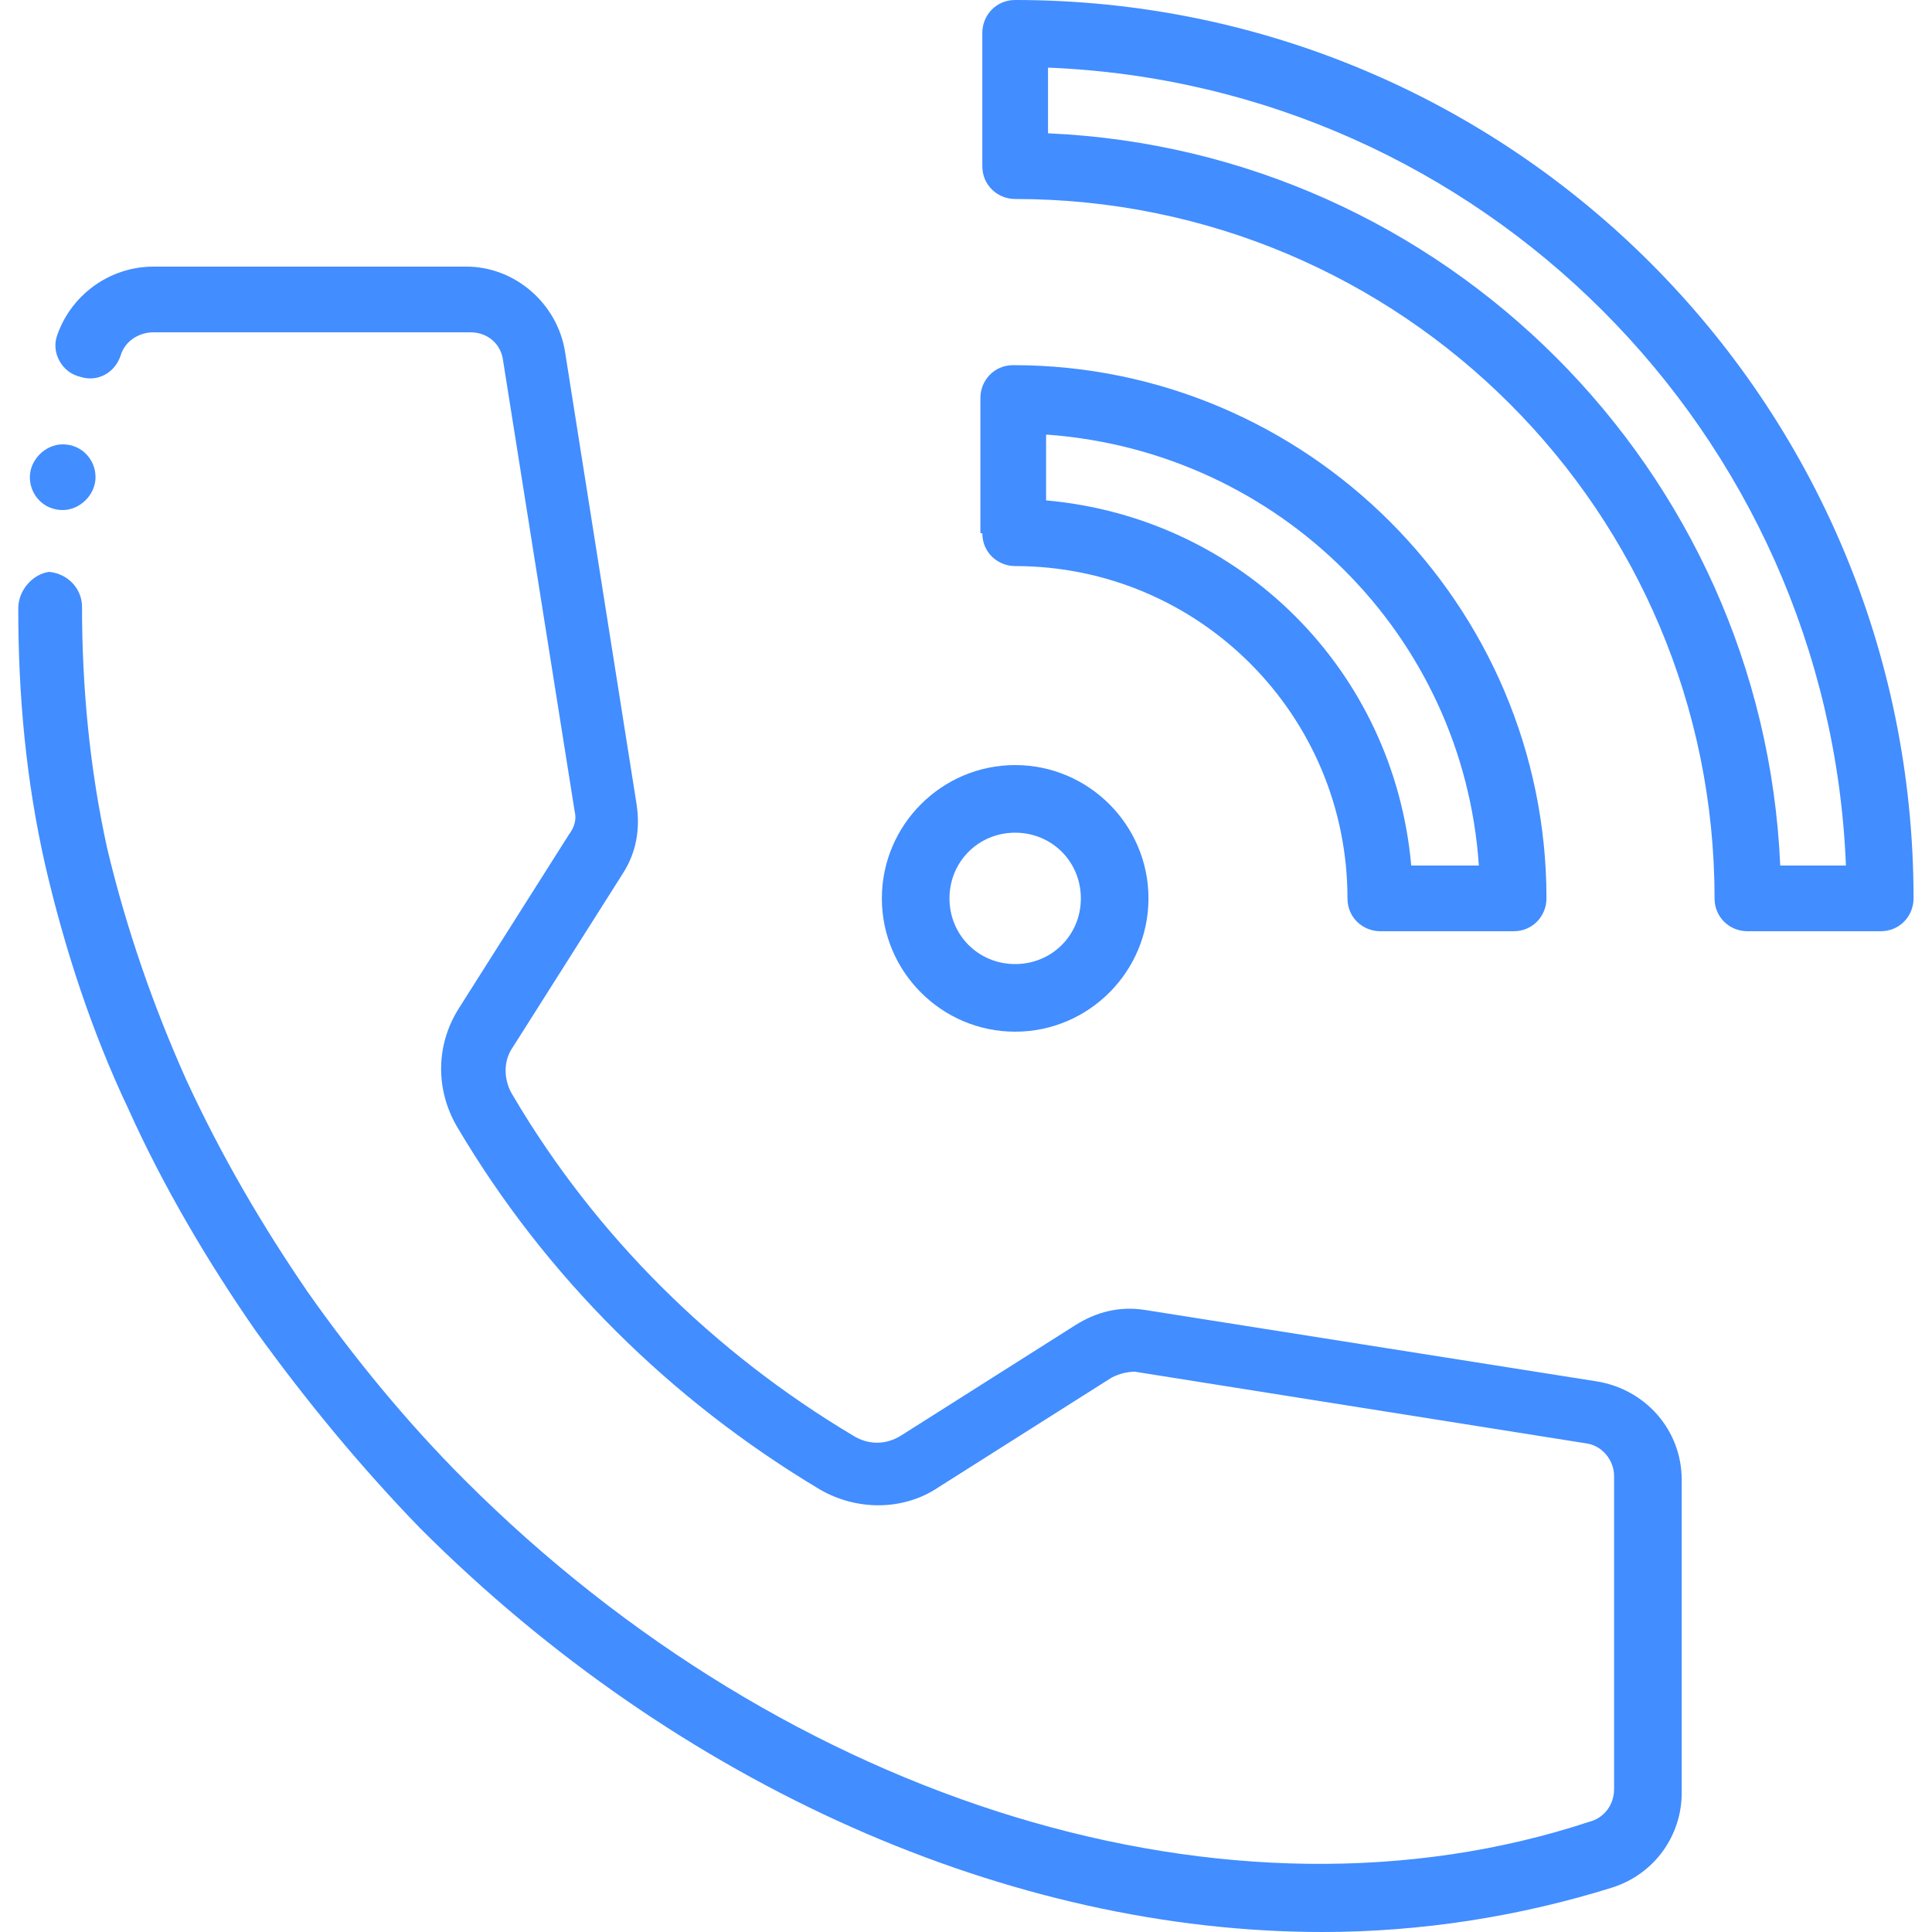
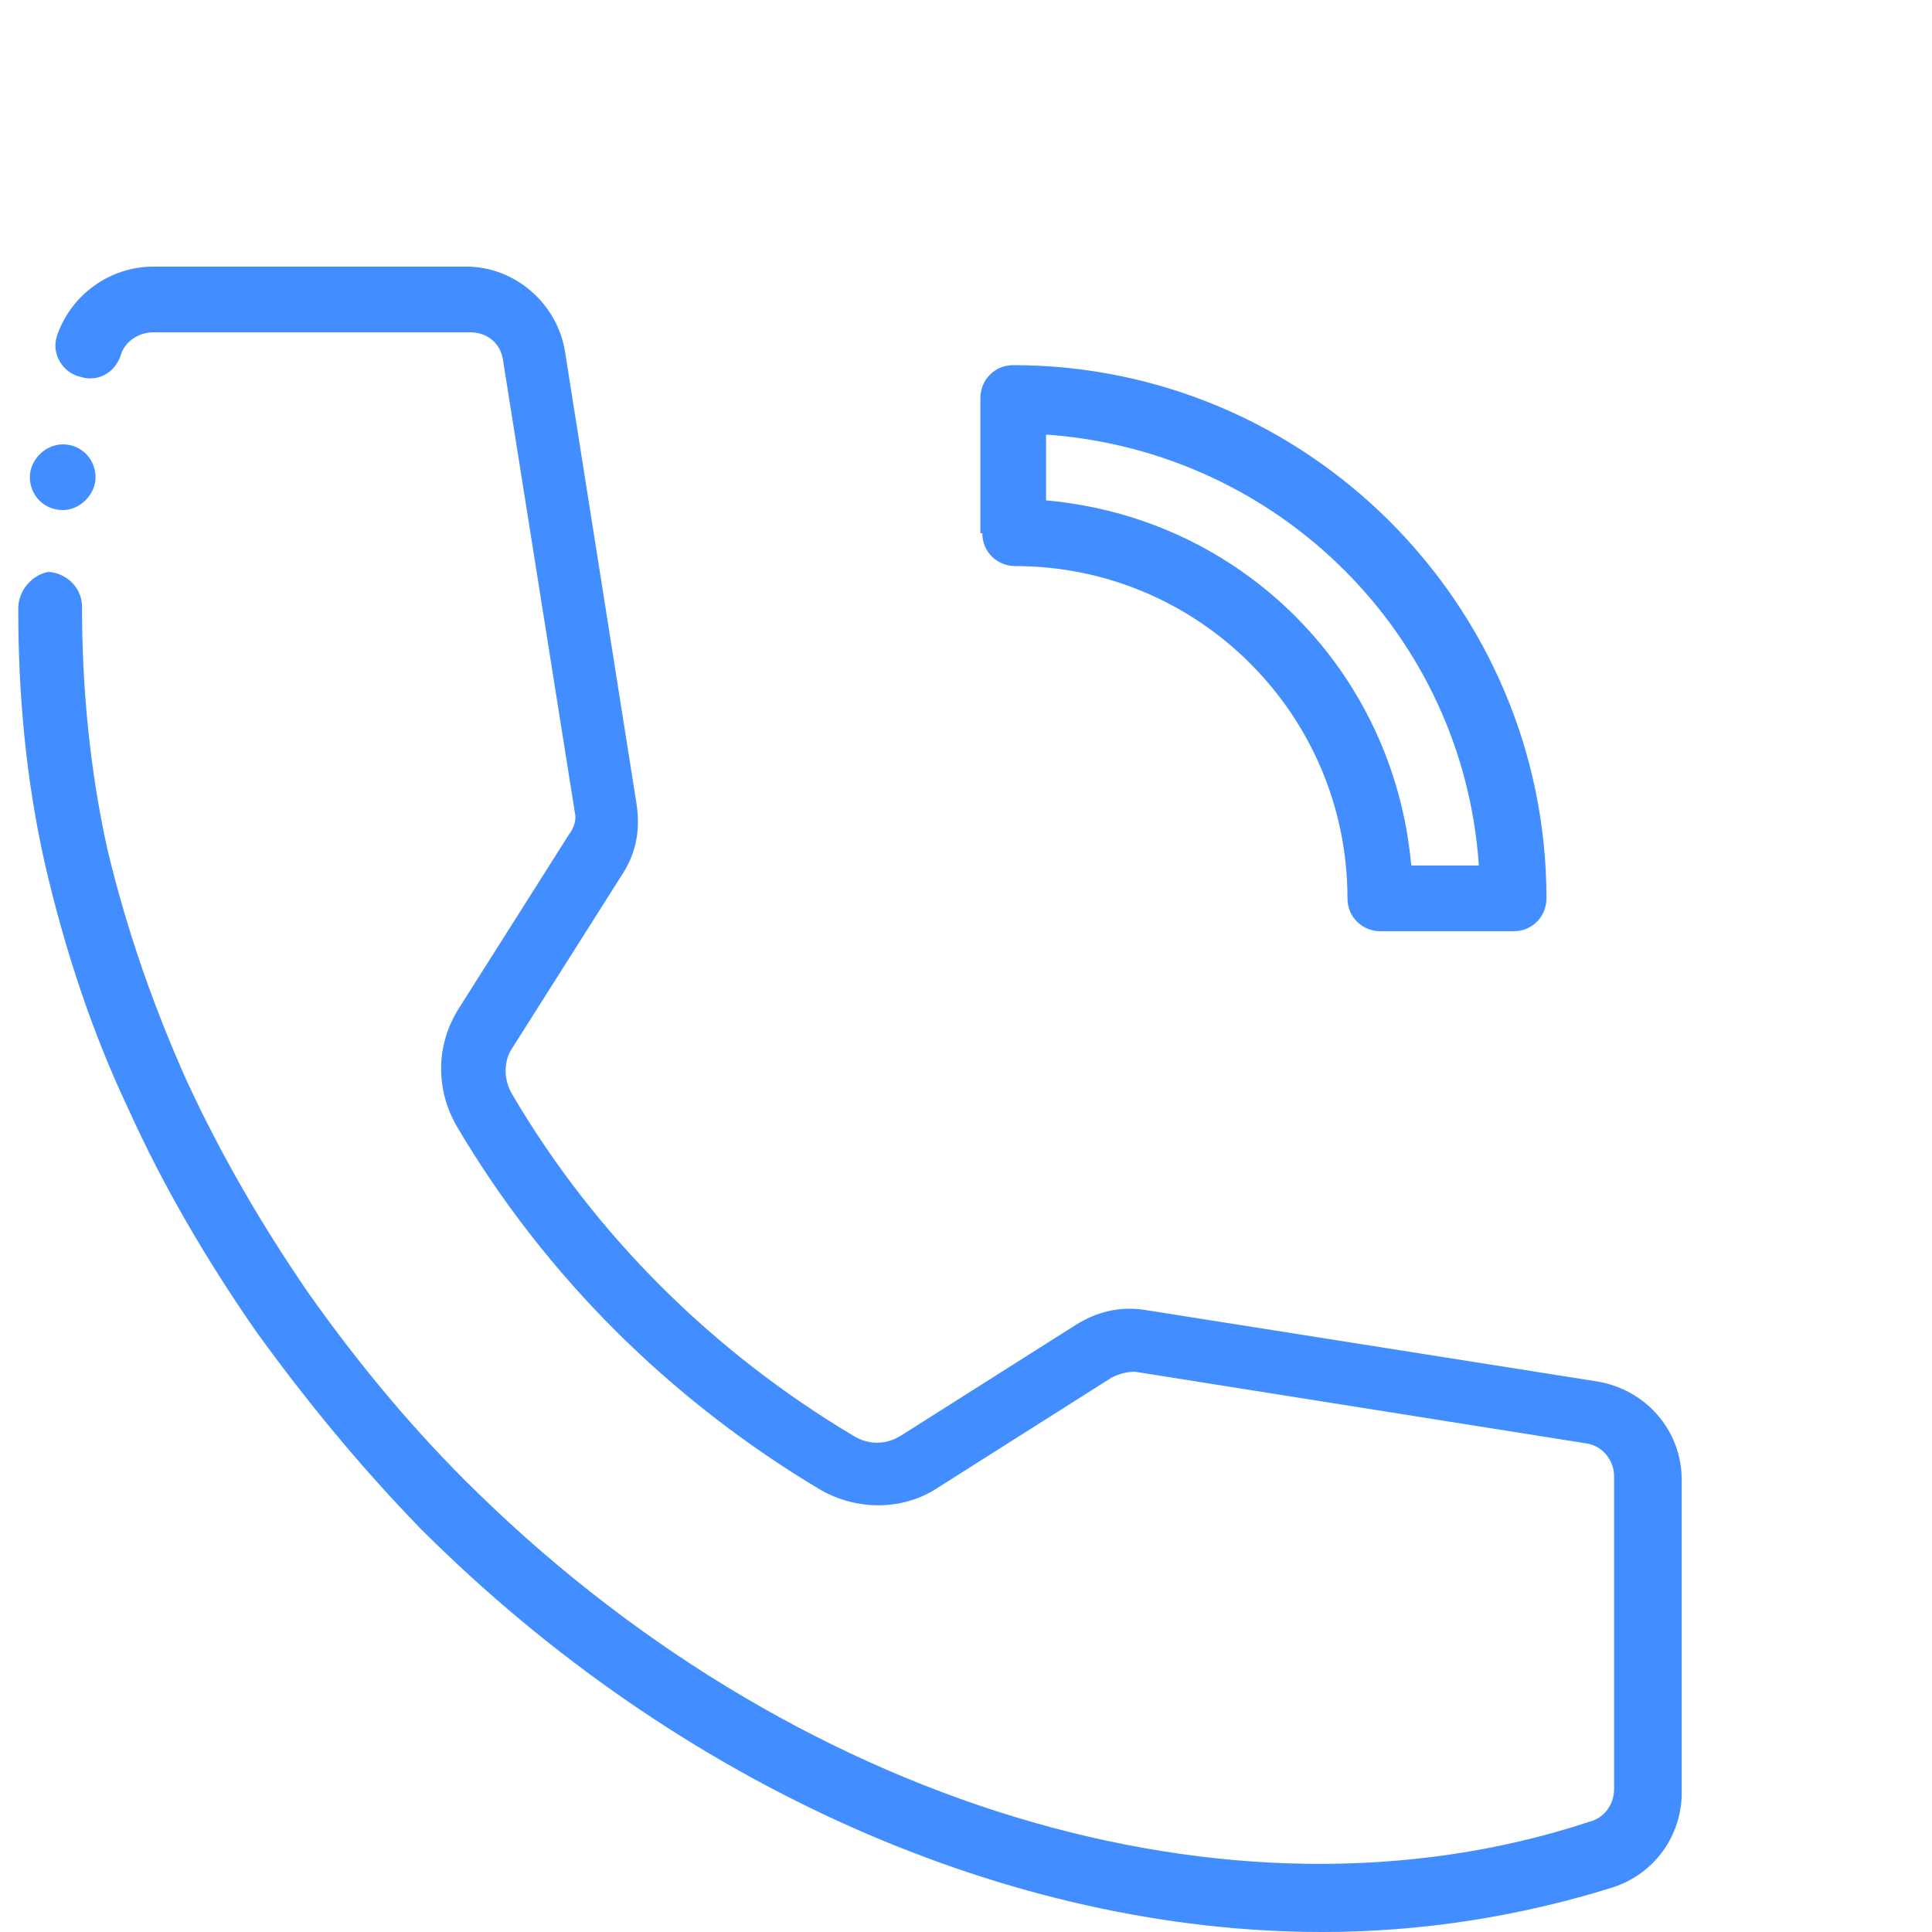
<svg xmlns="http://www.w3.org/2000/svg" version="1.1" id="Layer_1" x="0px" y="0px" viewBox="0 0 100 100" style="enable-background:new 0 0 100 100;" xml:space="preserve">
  <style type="text/css">
	.st0{fill:#428DFF;}
</style>
  <g transform="translate(-406.655 -398)">
    <path class="st0" d="M407.6,429.5c0,4.5,0.4,8.9,1.4,13.3c1,4.3,2.4,8.6,4.3,12.6c1.8,4,4.1,7.9,6.6,11.5c2.6,3.6,5.4,7,8.5,10.2   c13.4,13.4,30.6,20.9,46.7,20.9c5.1,0,10.2-0.8,15-2.3c2.2-0.7,3.6-2.7,3.6-4.9v-16.2c0-2.6-1.9-4.7-4.4-5.1l-23.4-3.7   c-1.3-0.2-2.5,0.1-3.6,0.8l-9,5.7c-0.8,0.5-1.7,0.5-2.5,0c-7.2-4.3-13.3-10.3-17.6-17.6c-0.5-0.8-0.5-1.8,0-2.5l5.7-9   c0.7-1.1,0.9-2.3,0.7-3.6l-3.7-23.4c-0.4-2.5-2.6-4.4-5.1-4.4h-16.2c-2.3,0-4.3,1.5-5,3.6c-0.3,0.9,0.3,1.9,1.2,2.1   c0.9,0.3,1.8-0.2,2.1-1.1c0.2-0.7,0.9-1.2,1.7-1.2H431c0.9,0,1.6,0.6,1.7,1.5l3.7,23.3c0.1,0.4,0,0.8-0.3,1.2l-5.7,9   c-1.2,1.9-1.2,4.2-0.1,6.1c4.6,7.8,11.1,14.2,18.8,18.8c1.9,1.1,4.3,1.1,6.1-0.1l9-5.7c0.4-0.2,0.8-0.3,1.2-0.3l23.3,3.7   c0.9,0.1,1.5,0.9,1.5,1.7v16.2c0,0.8-0.5,1.5-1.3,1.7c-18.5,6.1-41.4-0.9-58.2-17.7c-3-3-5.7-6.3-8.1-9.7c-2.4-3.5-4.5-7.1-6.3-11   c-1.7-3.8-3.1-7.8-4.1-12c-0.9-4.1-1.3-8.3-1.3-12.5c0-0.9-0.7-1.7-1.7-1.8C408.4,427.7,407.6,428.5,407.6,429.5   C407.6,429.4,407.6,429.5,407.6,429.5L407.6,429.5z" />
    <path class="st0" d="M409.9,424.4c-1,0-1.7-0.8-1.7-1.7s0.8-1.7,1.7-1.7h0c1,0,1.7,0.8,1.7,1.7   C411.6,423.6,410.8,424.4,409.9,424.4L409.9,424.4z" />
-     <path class="st0" d="M452.3,444.5c0,3.8,3.1,6.9,6.9,6.9c3.8,0,6.9-3.1,6.9-6.9c0-3.8-3.1-6.9-6.9-6.9c0,0,0,0,0,0   C455.4,437.6,452.3,440.7,452.3,444.5z M459.2,441.1c1.9,0,3.4,1.5,3.4,3.4c0,1.9-1.5,3.4-3.4,3.4c-1.9,0-3.4-1.5-3.4-3.4l0,0   C455.8,442.6,457.3,441.1,459.2,441.1z" />
-     <path class="st0" d="M459.2,408.3c20,0,36.2,16.2,36.2,36.2c0,1,0.8,1.7,1.7,1.7l0,0h6.9c1,0,1.7-0.8,1.7-1.7c0,0,0,0,0,0   c0-25.7-20.8-46.5-46.5-46.5c-1,0-1.7,0.8-1.7,1.7v6.9C457.5,407.6,458.3,408.3,459.2,408.3C459.2,408.3,459.2,408.3,459.2,408.3z    M460.9,401.5c22.4,0.9,40.4,18.9,41.3,41.3h-3.4c-0.9-20.5-17.4-37-37.9-37.9L460.9,401.5z" />
-     <path class="st0" d="M457.5,425.6c0,1,0.8,1.7,1.7,1.7c9.5,0,17.2,7.7,17.2,17.2c0,1,0.8,1.7,1.7,1.7c0,0,0,0,0,0h6.9   c1,0,1.7-0.8,1.7-1.7c0,0,0,0,0,0c0-15.2-12.4-27.6-27.6-27.6c-1,0-1.7,0.8-1.7,1.7V425.6z M460.9,420.5   c12,0.9,21.5,10.4,22.3,22.3h-3.5c-0.9-10.1-8.8-18-18.9-18.9V420.5z" />
+     <path class="st0" d="M457.5,425.6c0,1,0.8,1.7,1.7,1.7c9.5,0,17.2,7.7,17.2,17.2c0,1,0.8,1.7,1.7,1.7c0,0,0,0,0,0h6.9   c1,0,1.7-0.8,1.7-1.7c0,0,0,0,0,0c0-15.2-12.4-27.6-27.6-27.6c-1,0-1.7,0.8-1.7,1.7V425.6z M460.9,420.5   c12,0.9,21.5,10.4,22.3,22.3h-3.5c-0.9-10.1-8.8-18-18.9-18.9V420.5" />
  </g>
</svg>